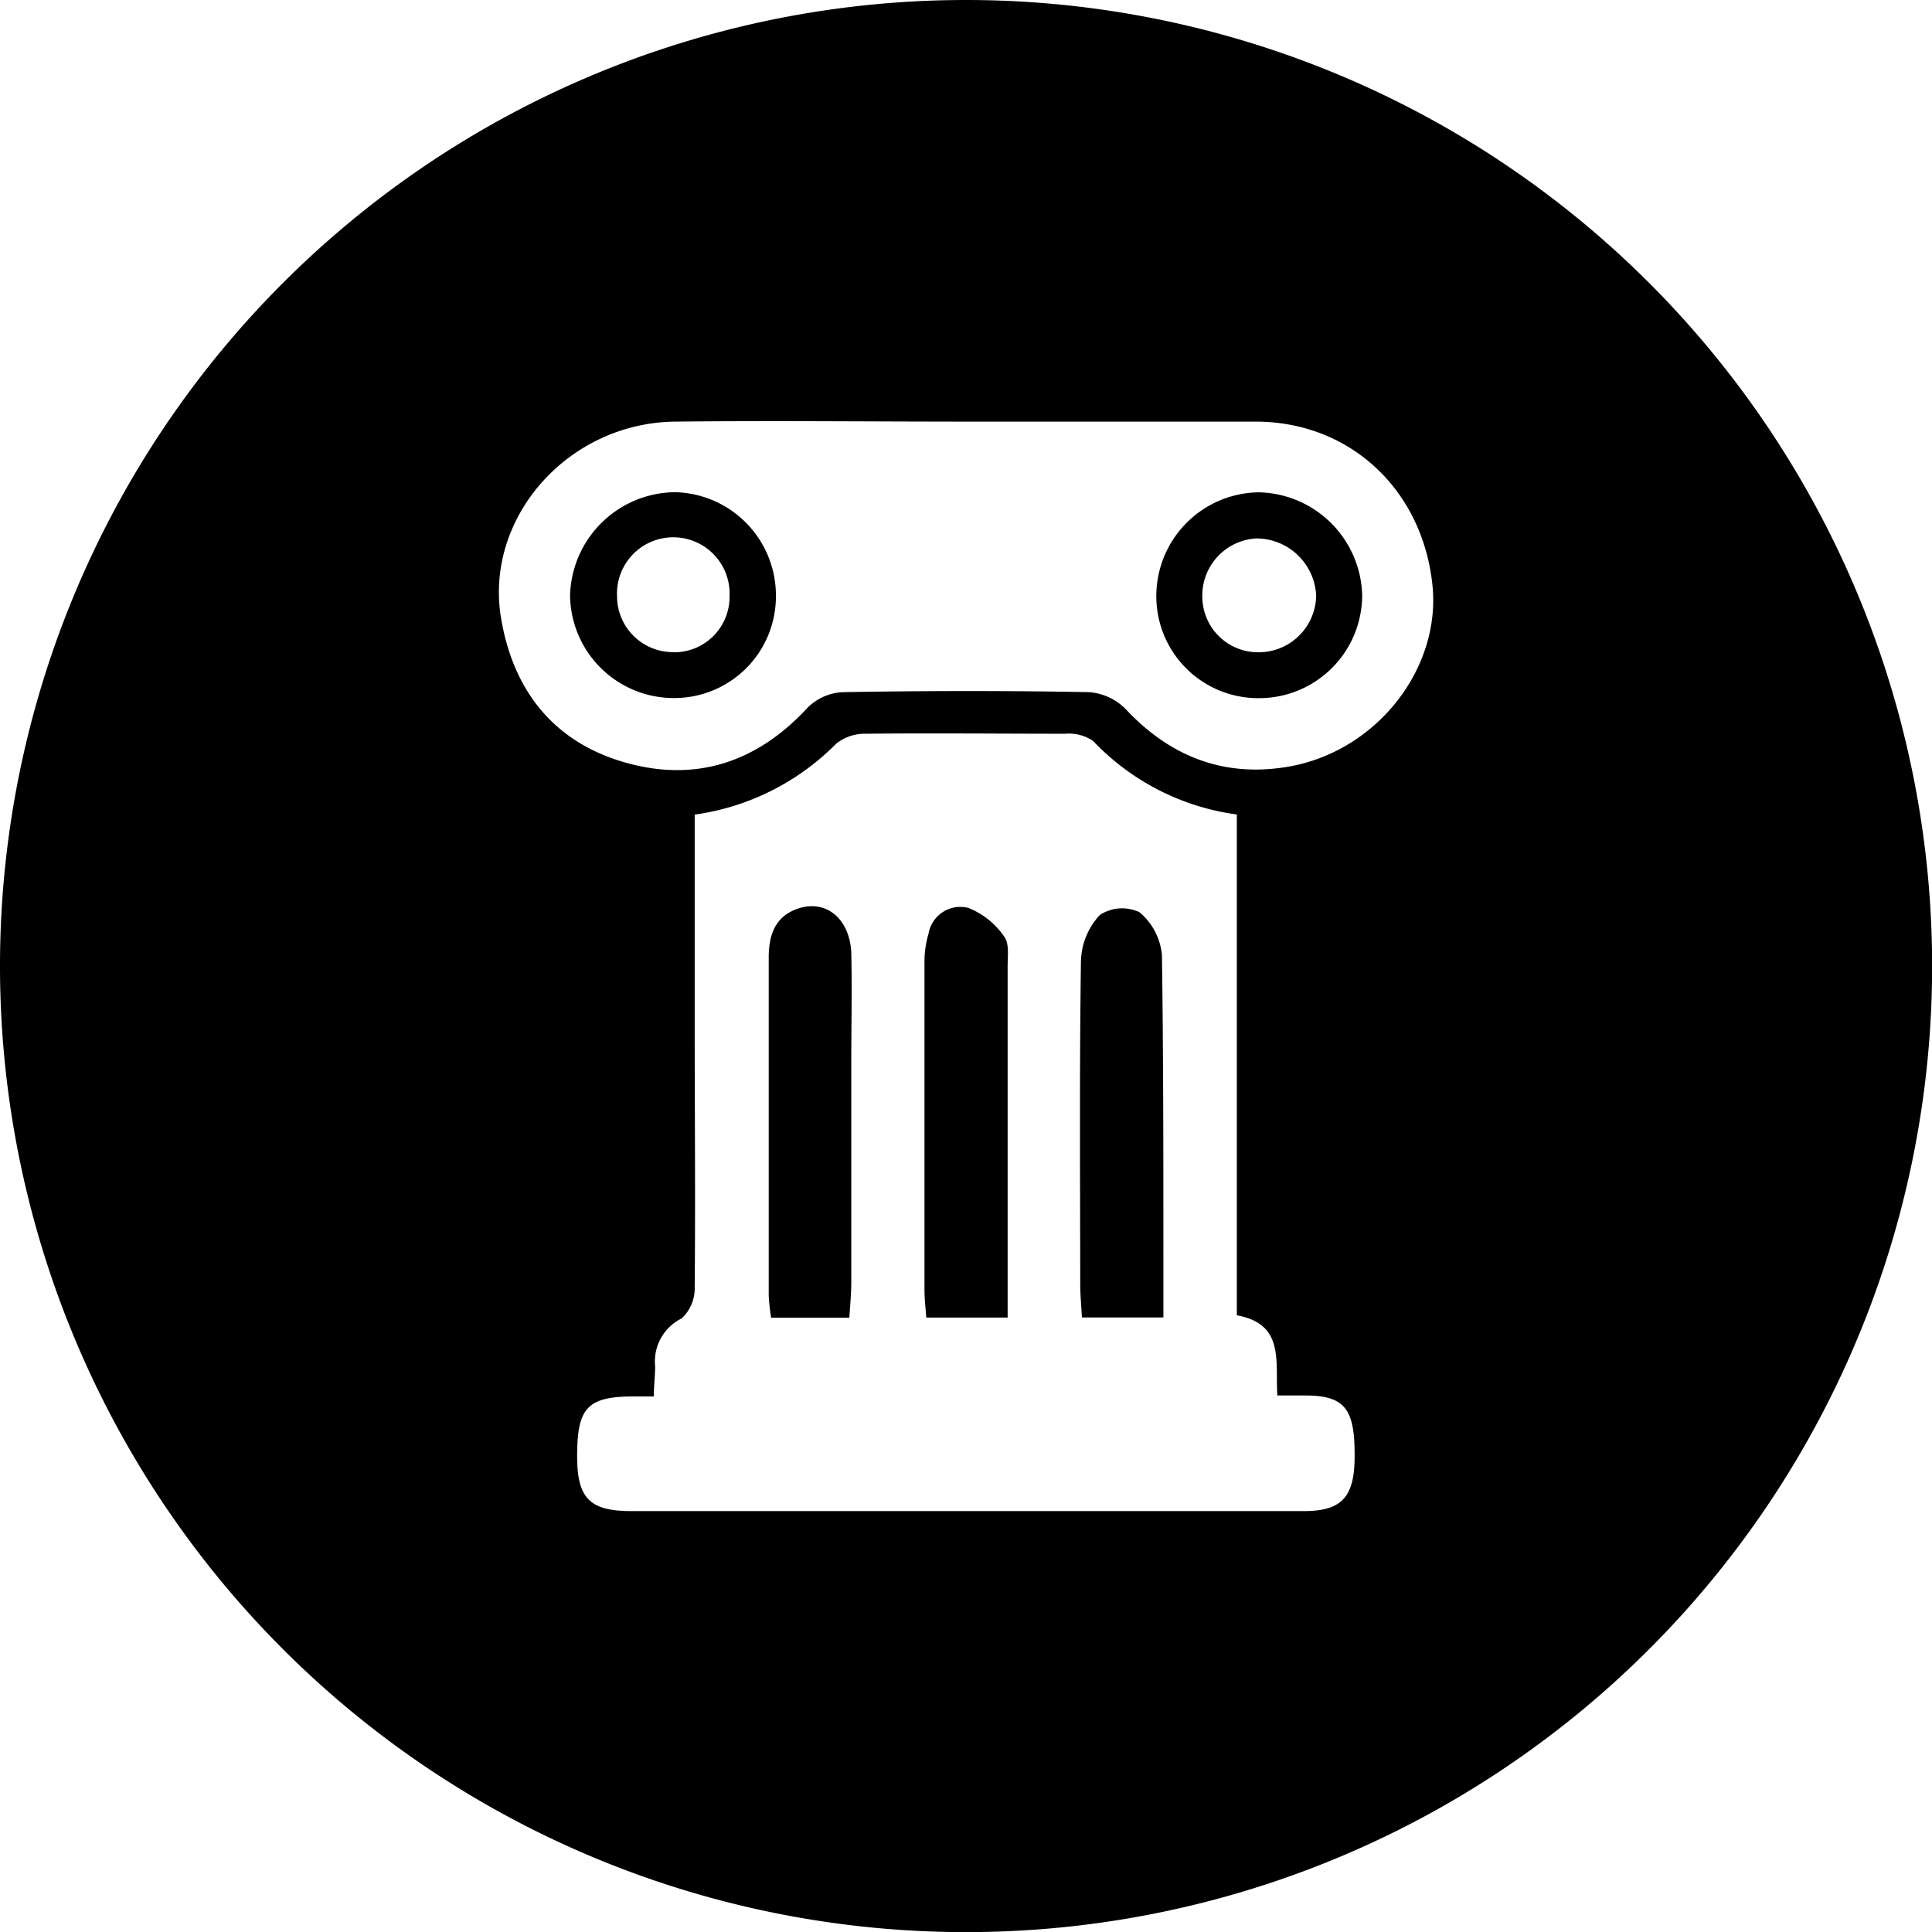
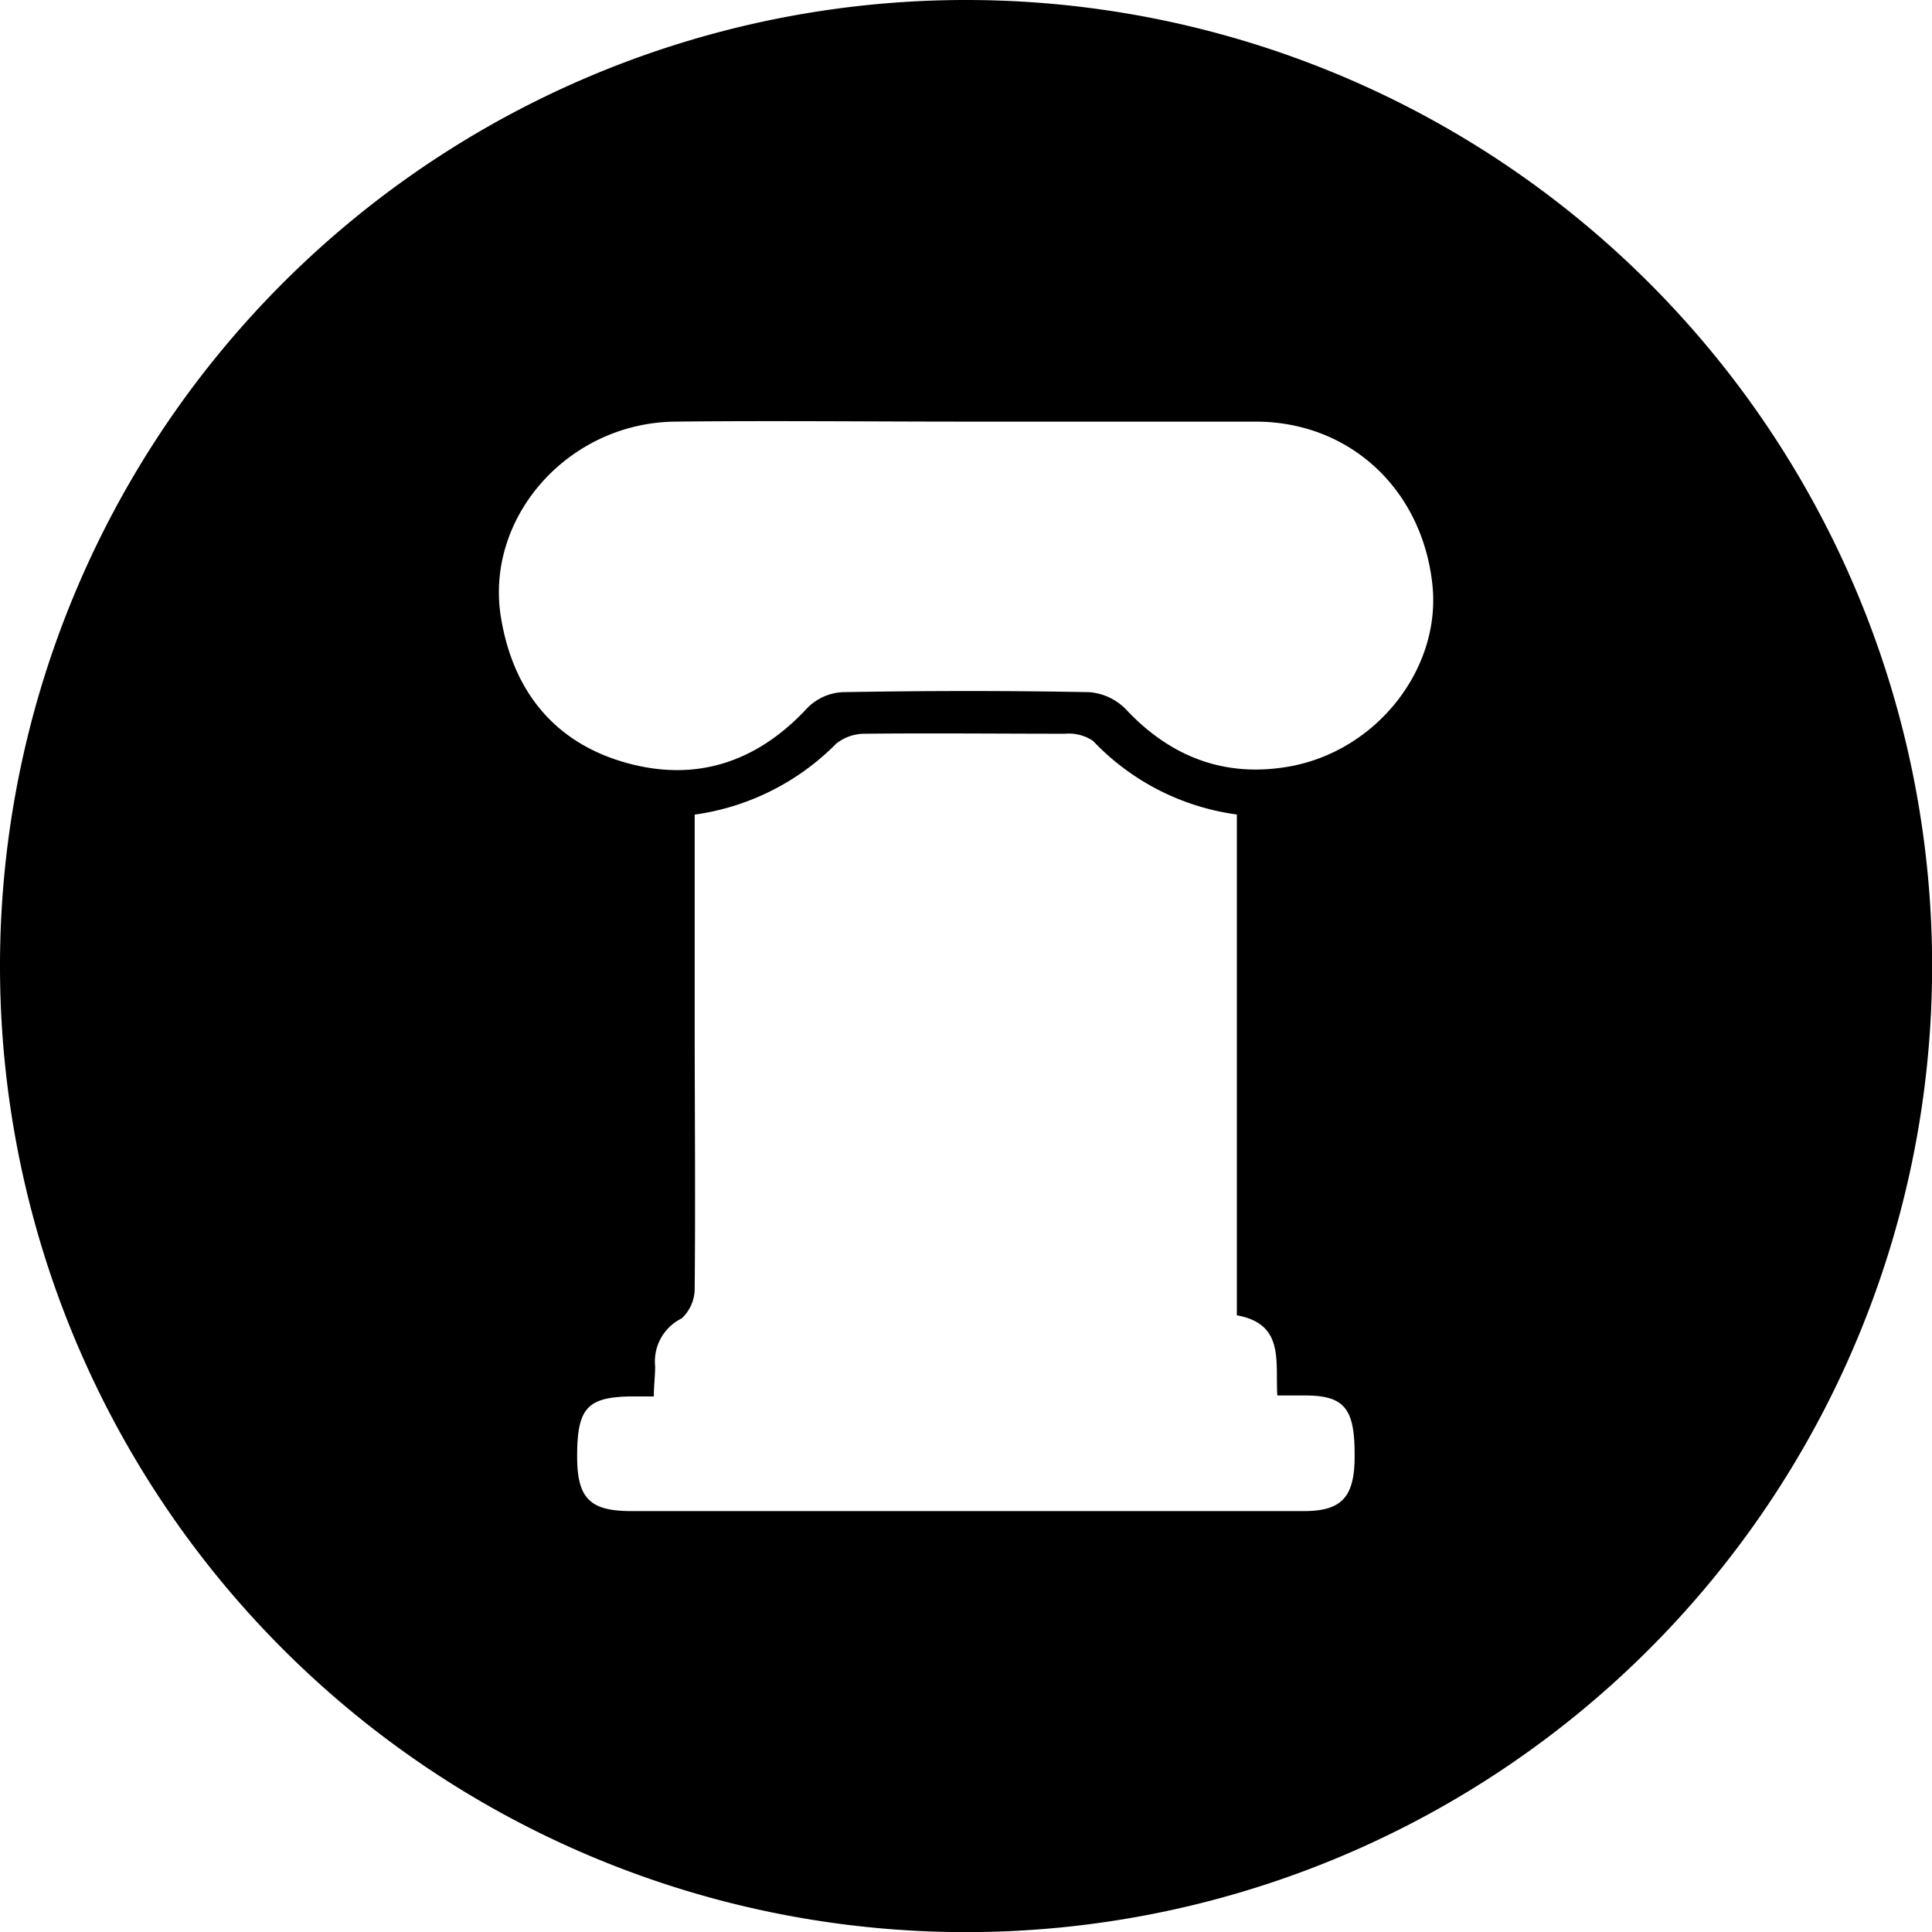
<svg xmlns="http://www.w3.org/2000/svg" id="Layer_1" data-name="Layer 1" viewBox="0 0 161.25 161.25">
  <title>subject-icon6</title>
-   <path d="M303.61,242.42c-2,.62-2.56,2.21-2.55,4.16,0,9.39,0,18.78,0,28.17a17.47,17.47,0,0,0,.2,1.85h6.53c.06-1,.16-2,.16-3q0-9.12,0-18.24c0-3.08.07-6.16,0-9.23C307.82,243.34,305.9,241.71,303.61,242.42Z" transform="translate(-236.9 -166.62)" />
-   <path d="M293.23,207.7a8.85,8.85,0,0,0-8.75,8.63,8.66,8.66,0,0,0,8.75,8.55,8.48,8.48,0,0,0,8.43-8.55A8.62,8.62,0,0,0,293.23,207.7Zm-.12,13.35a4.67,4.67,0,0,1-4.71-4.67,4.7,4.7,0,1,1,9.39,0A4.62,4.62,0,0,1,293.11,221.06Z" transform="translate(-236.9 -166.62)" />
-   <path d="M317.73,242.4a2.69,2.69,0,0,0-3.33,2.14,8.21,8.21,0,0,0-.34,2.25q0,13.74,0,27.49c0,.74.09,1.48.15,2.31H321c0-1.09,0-1.92,0-2.75q0-13.28,0-26.57c0-.84.15-1.9-.28-2.47A6.55,6.55,0,0,0,317.73,242.4Z" transform="translate(-236.9 -166.62)" />
-   <path d="M333.88,246.35a5.29,5.29,0,0,0-1.87-3.59,3.39,3.39,0,0,0-3.32.23,5.89,5.89,0,0,0-1.57,3.8c-.13,9-.07,18-.06,27,0,.9.09,1.8.14,2.79H334c0-1.79,0-3.32,0-4.84C334,263.29,334,254.82,333.88,246.35Z" transform="translate(-236.9 -166.62)" />
-   <path d="M342,207.71a8.66,8.66,0,0,0-8.59,8.71,8.5,8.5,0,0,0,8.52,8.47,8.6,8.6,0,0,0,8.66-8.62A8.82,8.82,0,0,0,342,207.71Zm0,13.35a4.65,4.65,0,0,1-4.75-4.6,4.77,4.77,0,0,1,4.5-4.9,5,5,0,0,1,5,4.78A4.8,4.8,0,0,1,342,221.06Z" transform="translate(-236.9 -166.62)" />
  <path d="M317.53,166.62a80.63,80.63,0,1,0,80.63,80.63A80.63,80.63,0,0,0,317.53,166.62Zm28.24,126.12q-28.09,0-56.18,0c-3.47,0-4.52-1.07-4.52-4.57,0-4,.82-4.95,4.5-5h1.9c0-.9.11-1.71.11-2.51a4,4,0,0,1,2.21-4,3.39,3.39,0,0,0,1.09-2.58c.07-7.39,0-14.79,0-22.19,0-5.69,0-11.38,0-17.28a20.61,20.61,0,0,0,11.82-5.93,3.84,3.84,0,0,1,2.46-.82c5.55-.06,11.1,0,16.64,0a3.6,3.6,0,0,1,2.33.6,20.27,20.27,0,0,0,12,6.14v41.8c4,.72,3.2,3.83,3.38,6.69h2.3c3.28,0,4.15,1.07,4.15,4.89C350,291.54,348.93,292.73,345.76,292.74Zm-1.13-62.17c-5.41,1-10-.72-13.77-4.75a4.8,4.8,0,0,0-3.05-1.43c-6.86-.13-13.73-.12-20.59,0a4.46,4.46,0,0,0-2.91,1.28c-4.22,4.58-9.36,6.28-15.28,4.58s-9.33-6-10.33-12.1c-1.36-8.33,5.59-16.23,14.52-16.34,8.17-.09,16.35,0,24.53,0,8,0,16,0,24.06,0,7.78.06,13.78,5.67,14.63,13.59C357.2,222.29,351.95,229.19,344.64,230.57Z" transform="translate(-236.9 -166.62)" />
</svg>